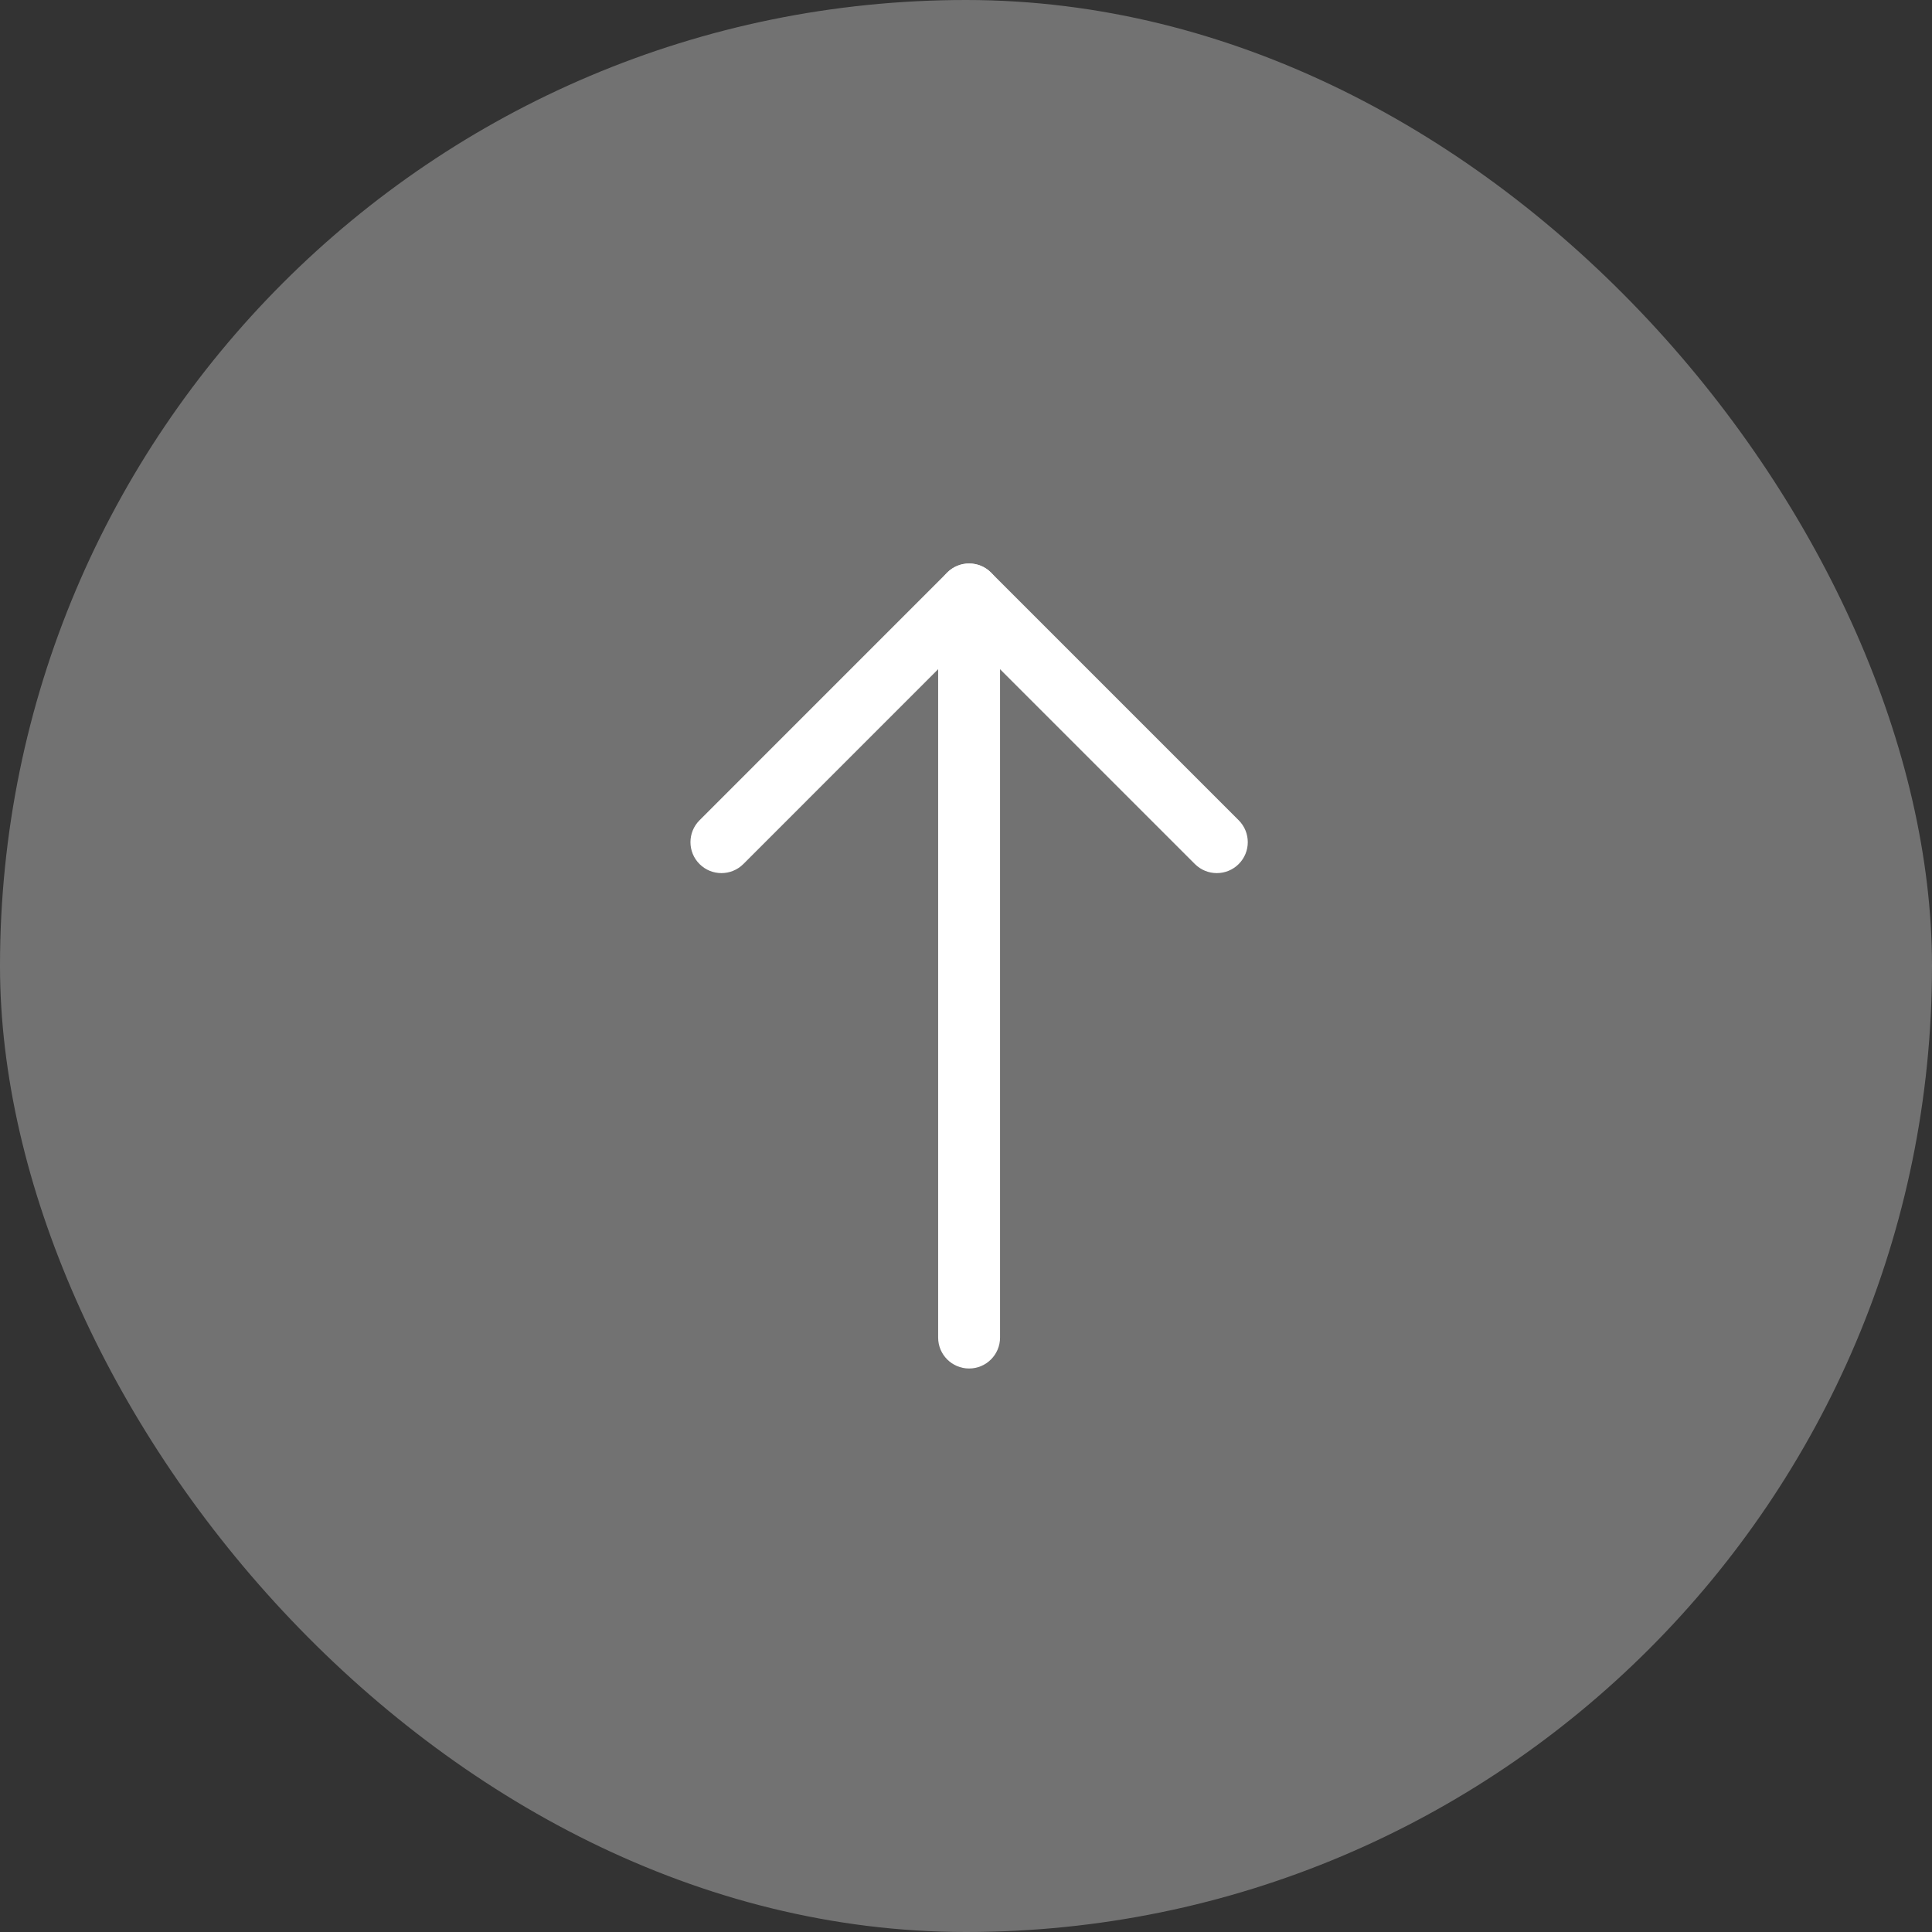
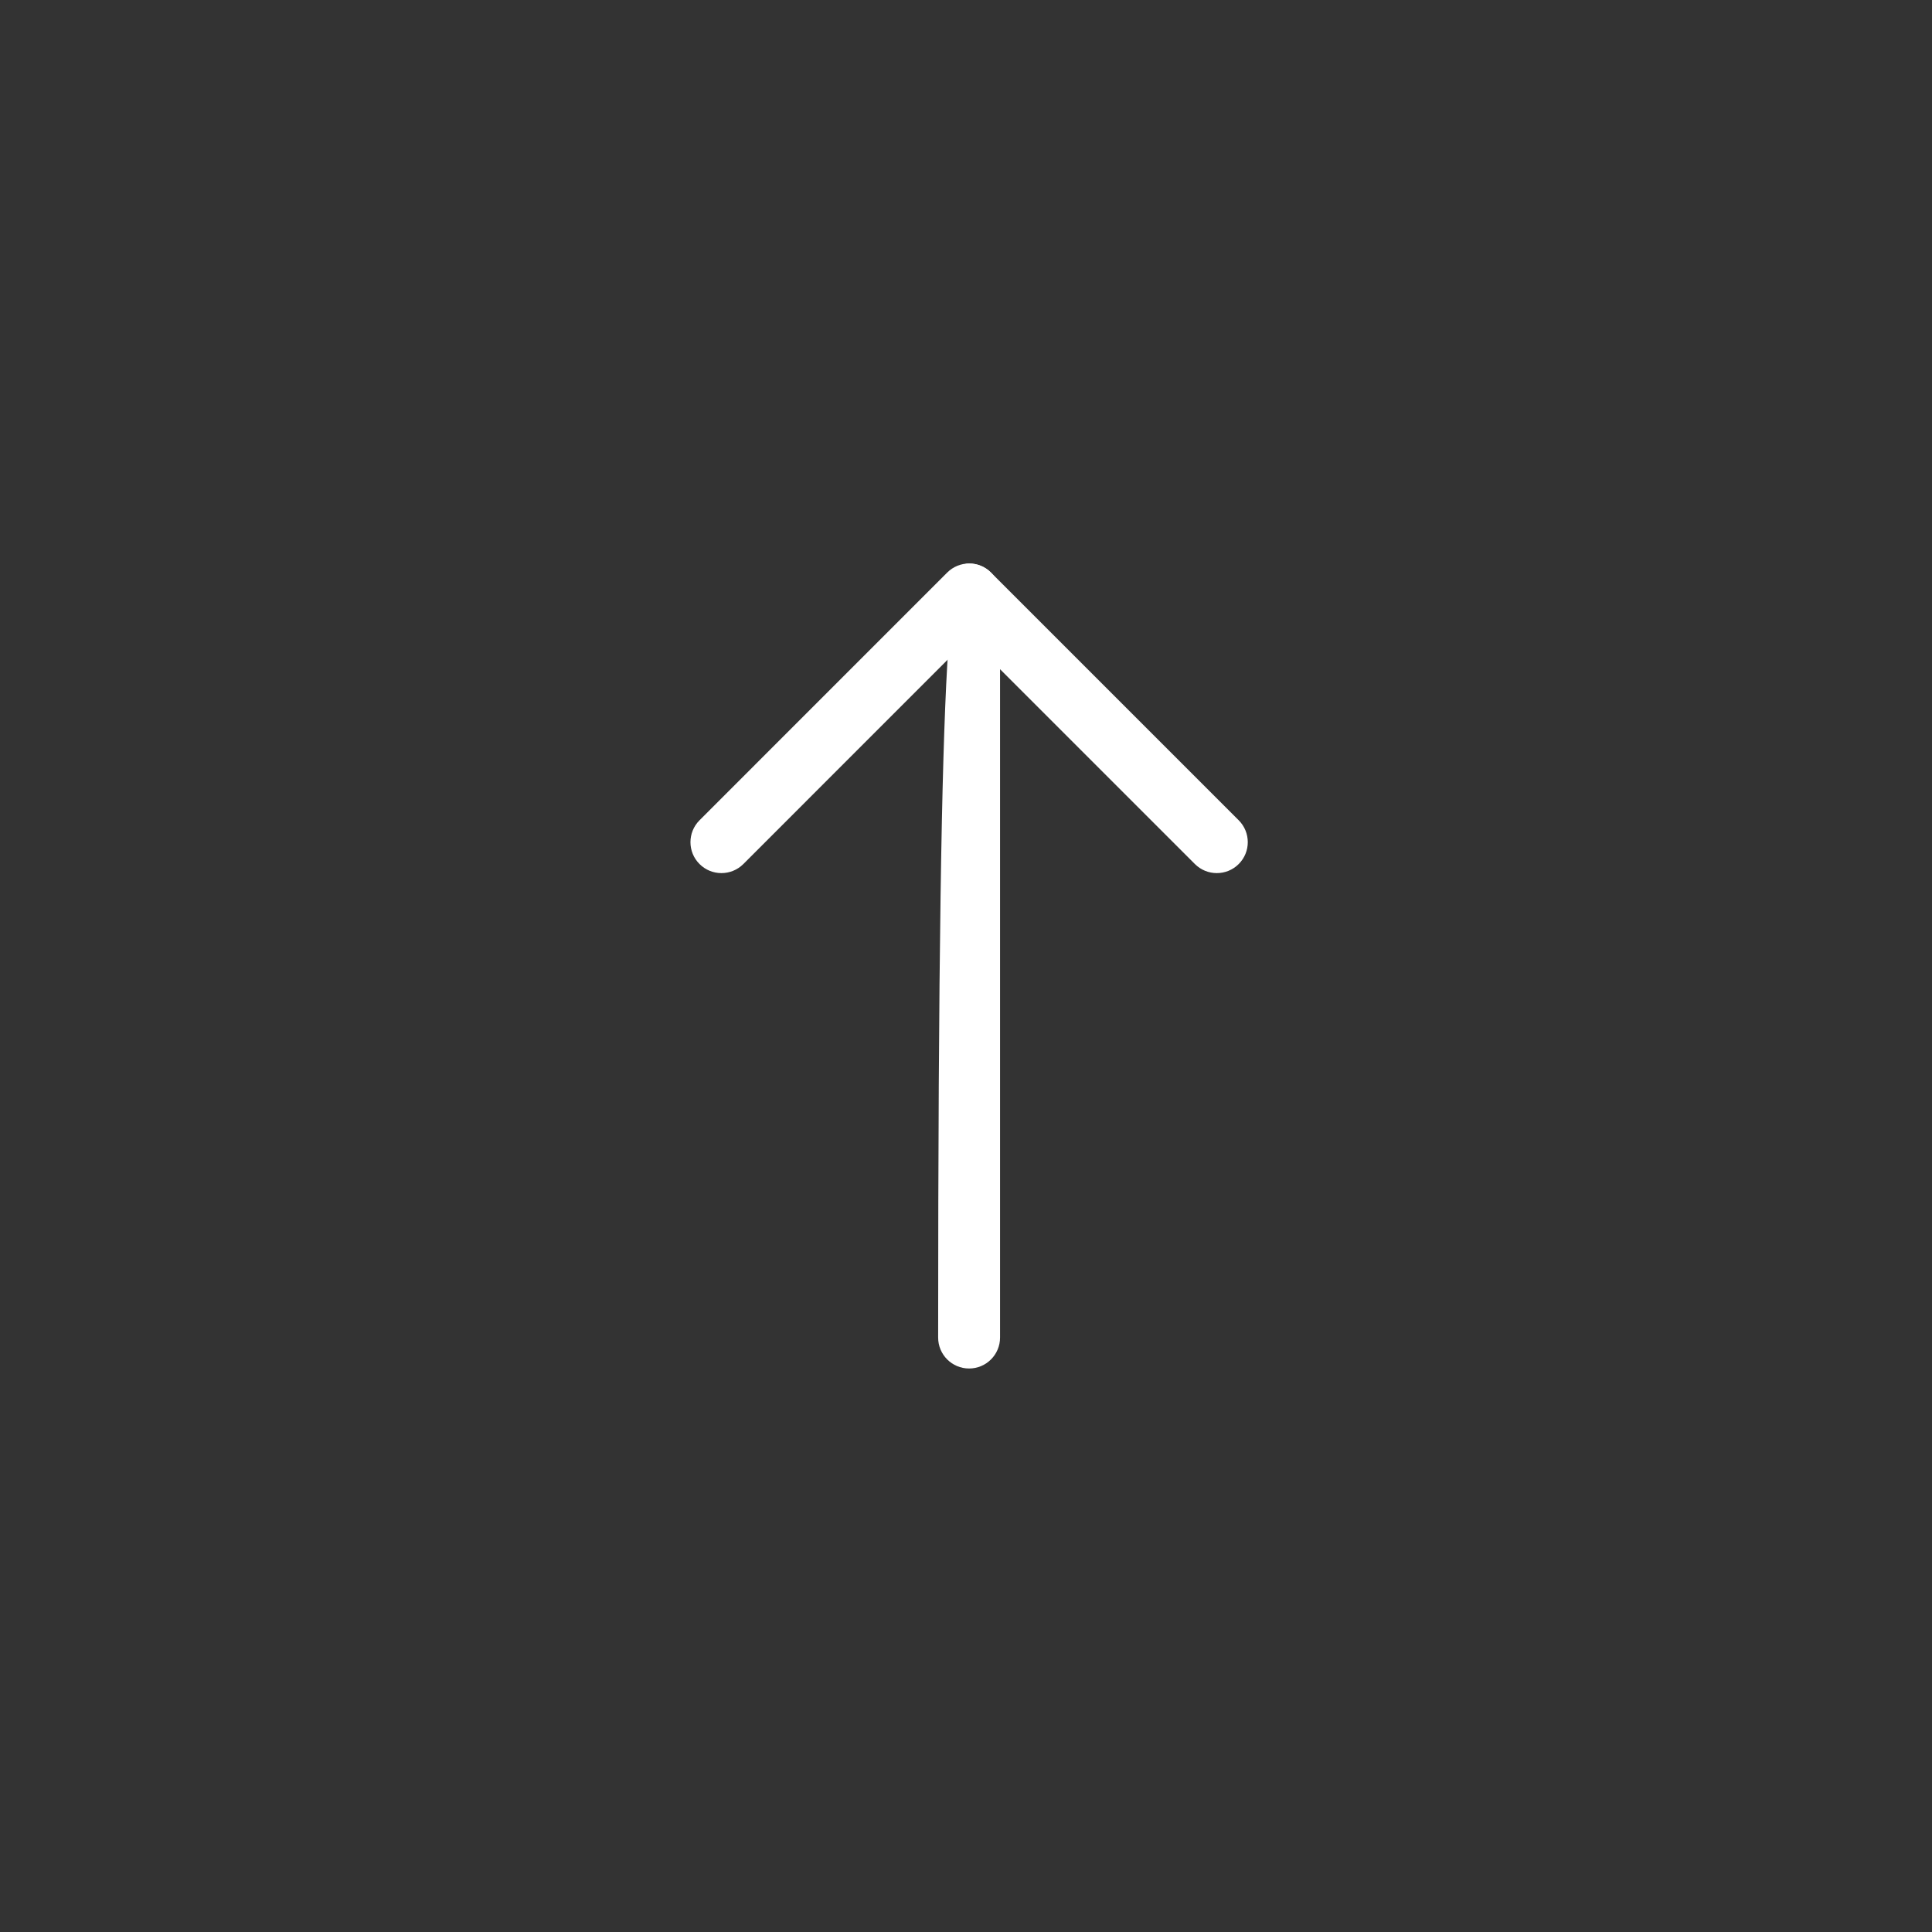
<svg xmlns="http://www.w3.org/2000/svg" width="48" height="48" viewBox="0 0 48 48" fill="none">
  <rect x="0" y="0" width="48" height="48" fill="#333333" stroke="none" />
-   <rect width="48" height="48" rx="24" fill="#B3B3B3" fill-opacity="0.5" />
-   <path fill-rule="evenodd" clip-rule="evenodd" d="M24.077 14C24.502 14 24.846 14.344 24.846 14.769V33.231C24.846 33.656 24.502 34 24.077 34C23.652 34 23.308 33.656 23.308 33.231V14.769C23.308 14.344 23.652 14 24.077 14Z" fill="white" />
+   <path fill-rule="evenodd" clip-rule="evenodd" d="M24.077 14C24.502 14 24.846 14.344 24.846 14.769V33.231C24.846 33.656 24.502 34 24.077 34C23.652 34 23.308 33.656 23.308 33.231C23.308 14.344 23.652 14 24.077 14Z" fill="white" />
  <path fill-rule="evenodd" clip-rule="evenodd" d="M23.533 14.225C23.834 13.925 24.321 13.925 24.621 14.225L30.775 20.379C31.076 20.68 31.076 21.167 30.775 21.467C30.475 21.767 29.988 21.767 29.687 21.467L24.077 15.857L18.468 21.467C18.167 21.767 17.68 21.767 17.38 21.467C17.079 21.167 17.079 20.68 17.38 20.379L23.533 14.225Z" fill="white" />
</svg>